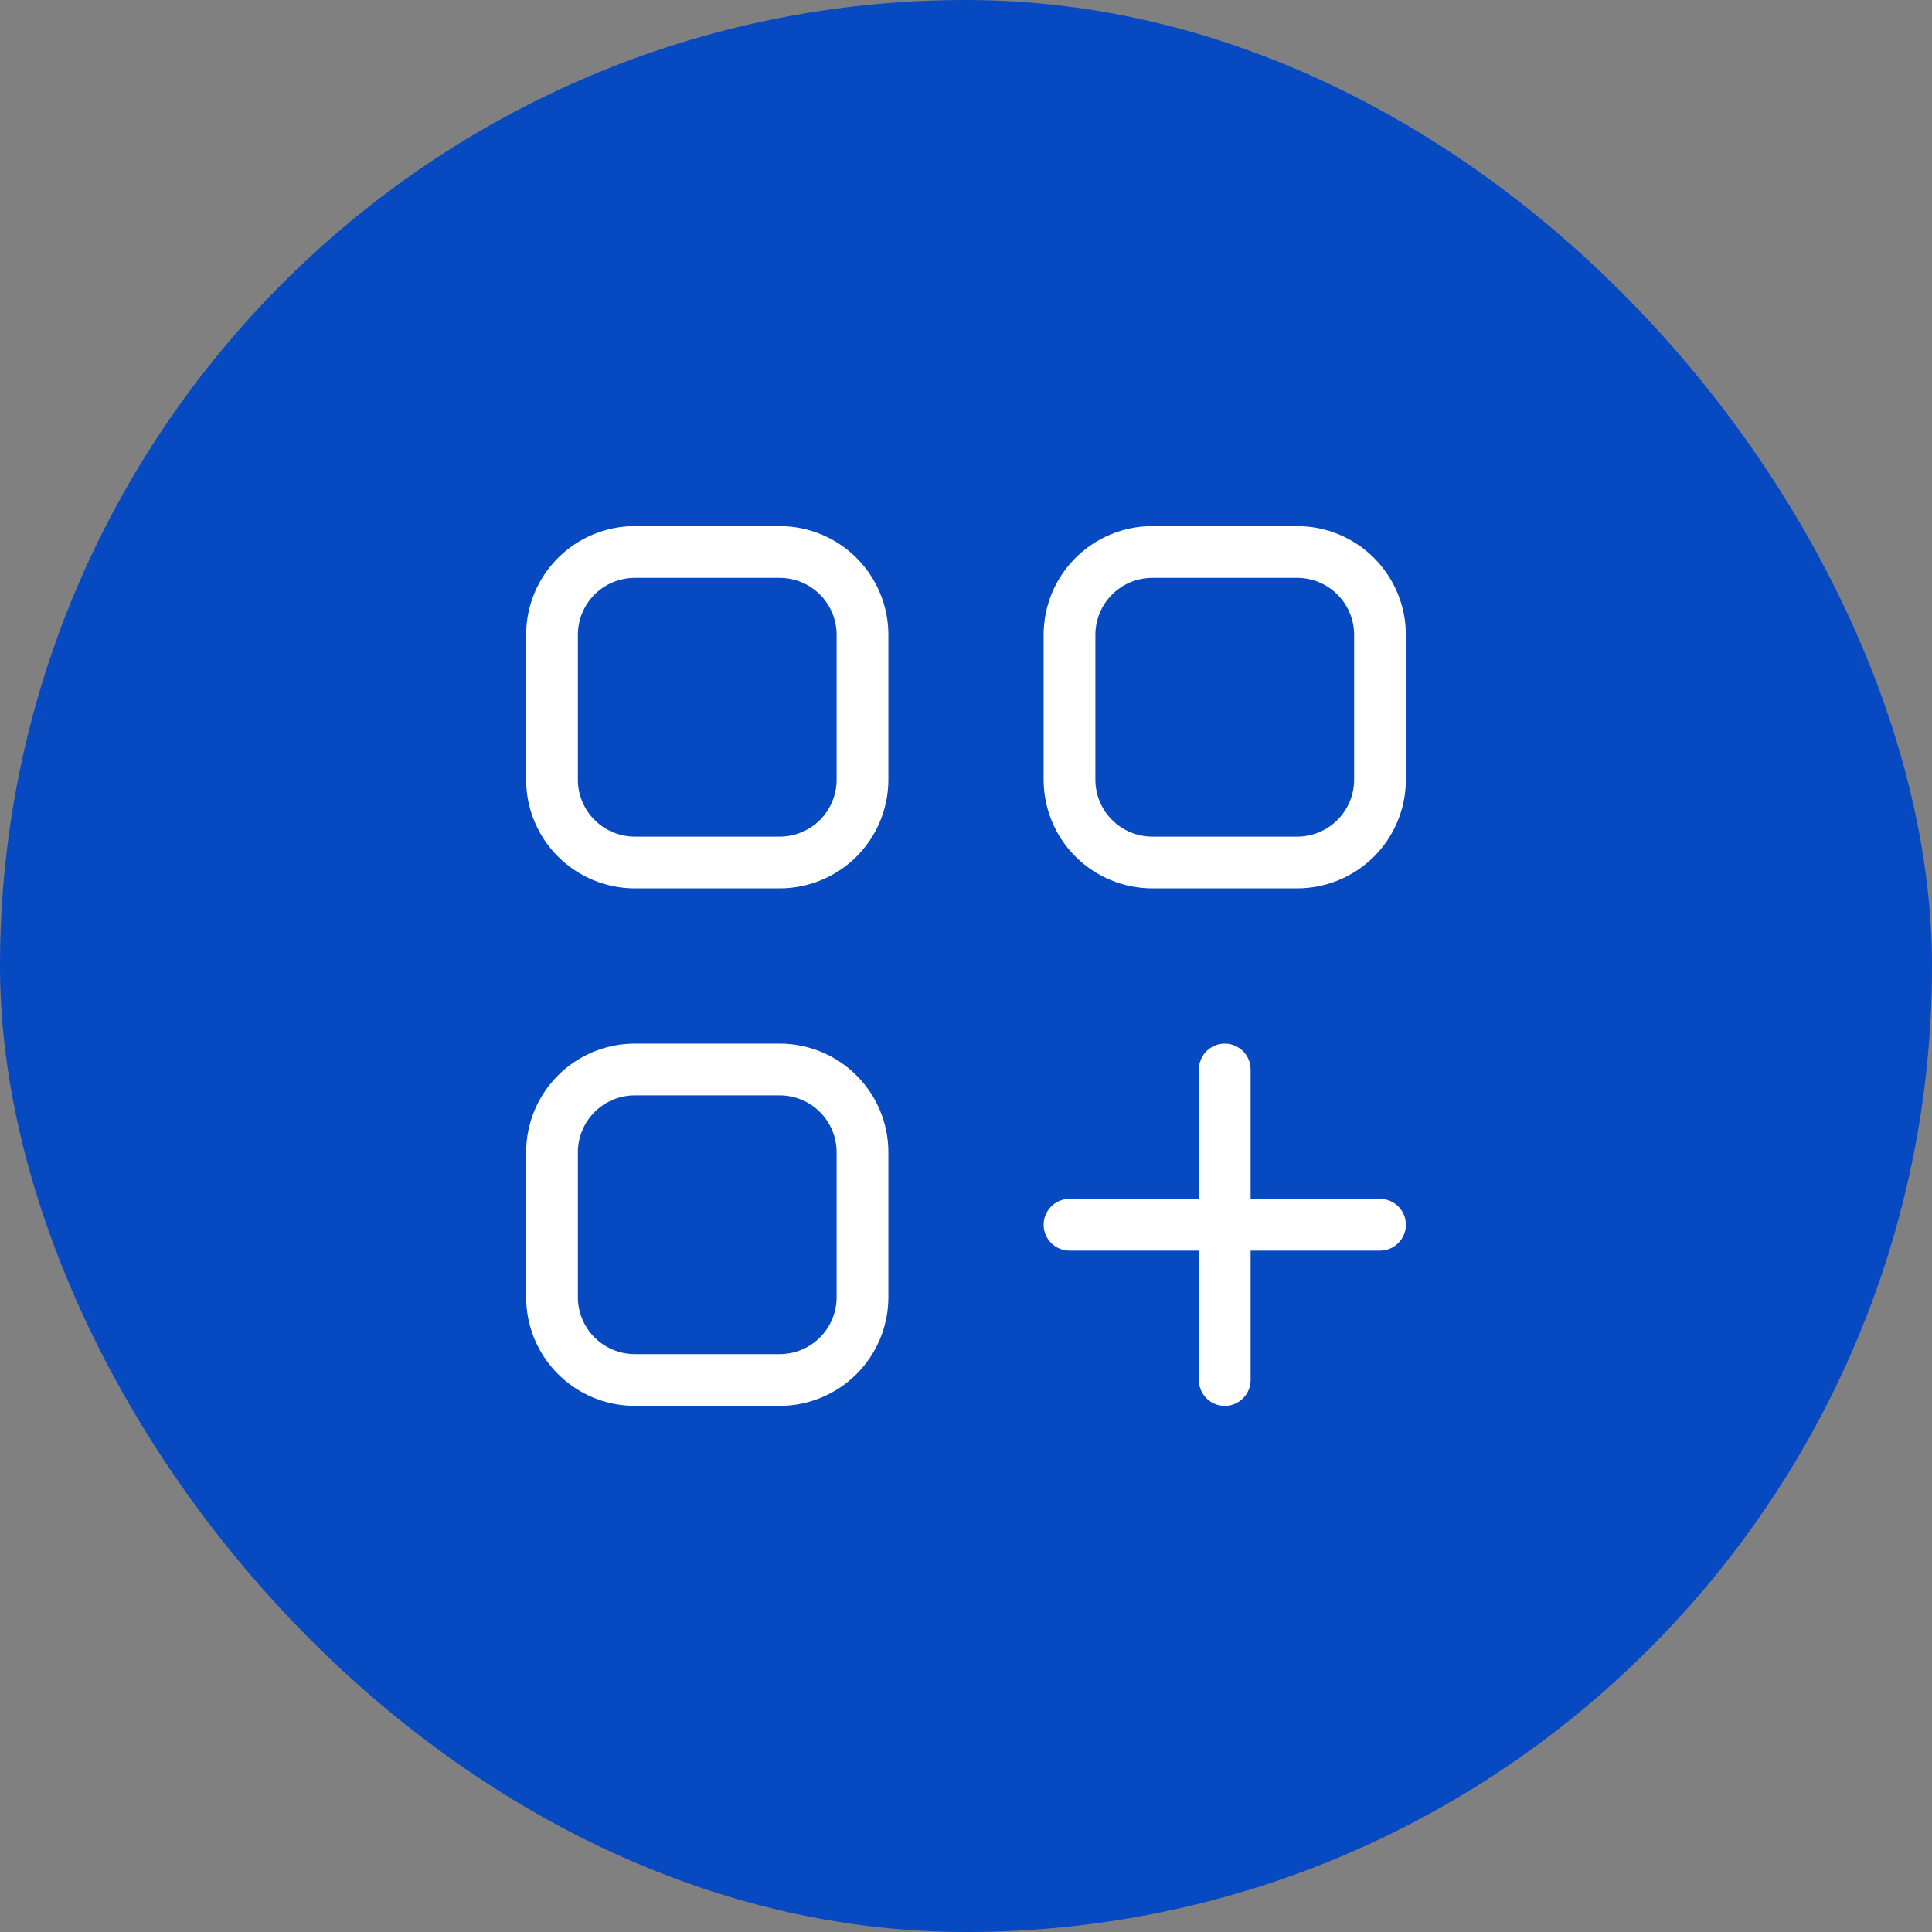
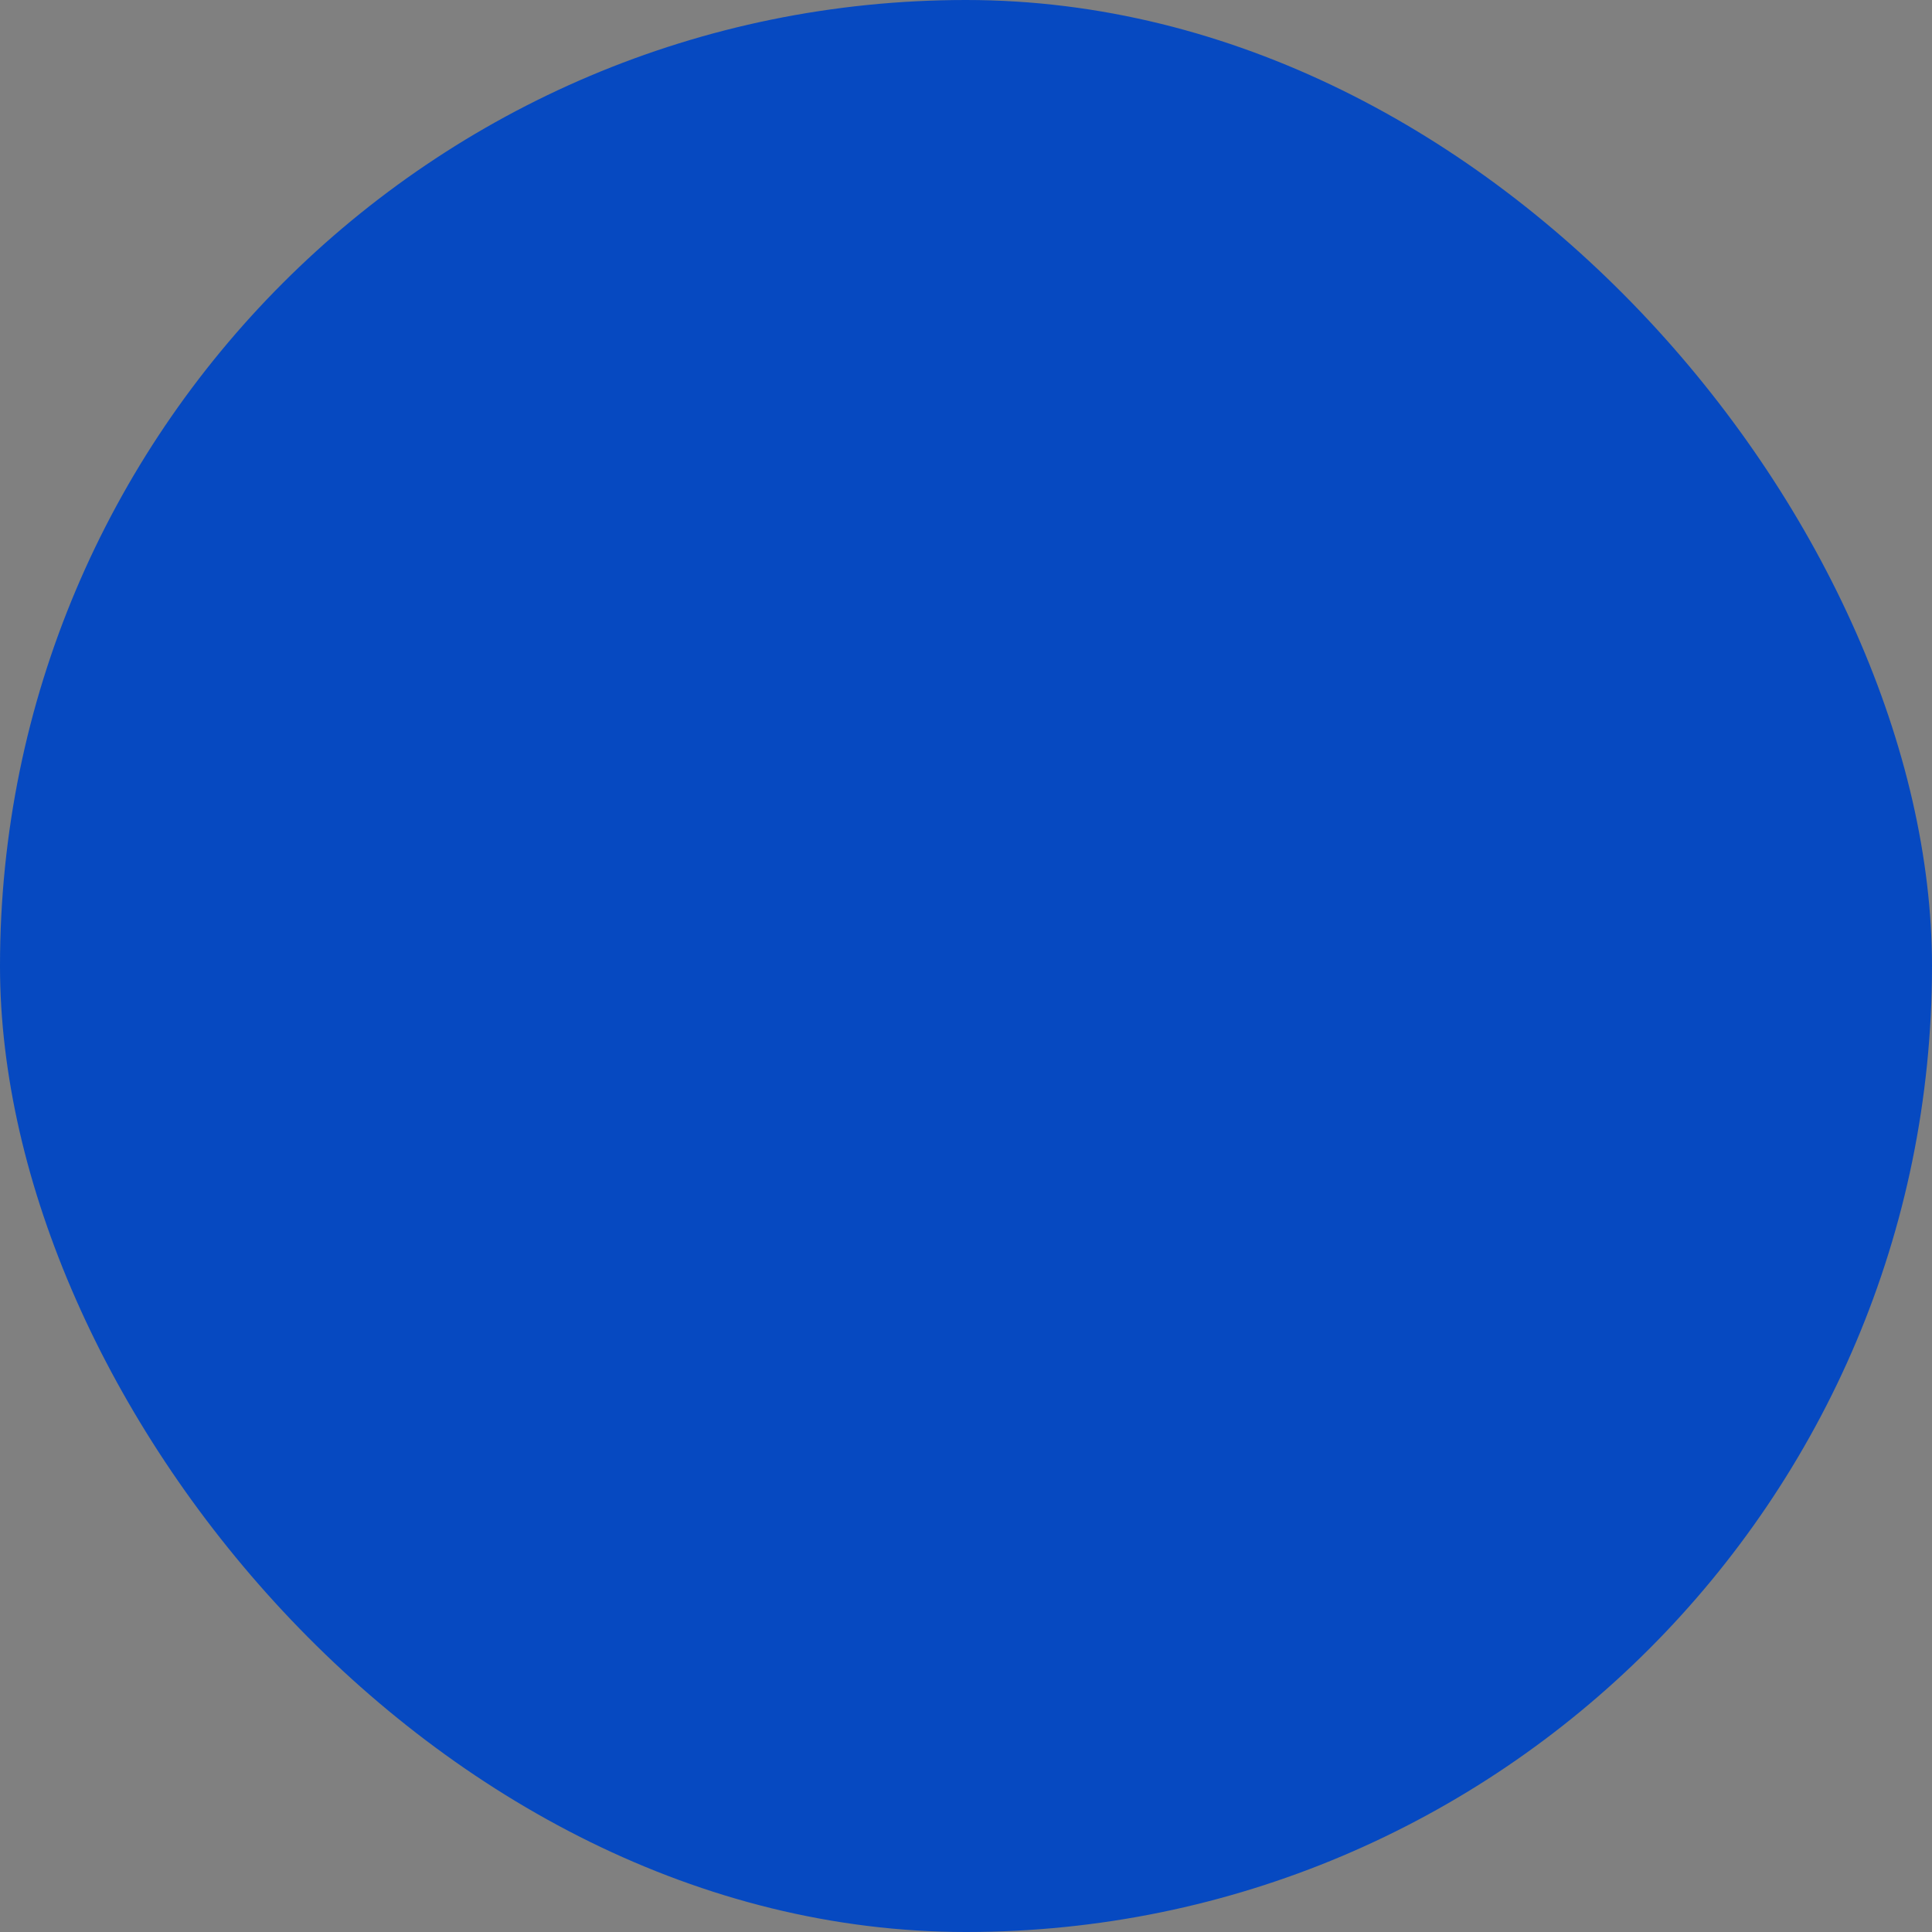
<svg xmlns="http://www.w3.org/2000/svg" width="56" height="56" viewBox="0 0 56 56" fill="none">
  <rect x="0" y="0" width="56" height="56" fill="#808080" stroke="none" />
  <rect width="56" height="56" rx="28" fill="#0649C1" />
-   <path d="M31 35.5H40M35.5 40V31M18.4 16H22.6C22.915 16 23.227 16.062 23.518 16.183C23.81 16.303 24.074 16.48 24.297 16.703C24.52 16.926 24.697 17.19 24.817 17.482C24.938 17.773 25 18.085 25 18.4V22.6C25 22.915 24.938 23.227 24.817 23.518C24.697 23.81 24.52 24.074 24.297 24.297C24.074 24.52 23.81 24.697 23.518 24.817C23.227 24.938 22.915 25 22.6 25H18.4C17.764 25 17.153 24.747 16.703 24.297C16.253 23.847 16 23.236 16 22.6V18.4C16 17.764 16.253 17.153 16.703 16.703C17.153 16.253 17.764 16 18.4 16ZM18.4 31H22.6C23.236 31 23.847 31.253 24.297 31.703C24.747 32.153 25 32.764 25 33.4V37.6C25 38.236 24.747 38.847 24.297 39.297C23.847 39.747 23.236 40 22.6 40H18.4C17.764 40 17.153 39.747 16.703 39.297C16.253 38.847 16 38.236 16 37.6V33.4C16 32.764 16.253 32.153 16.703 31.703C17.153 31.253 17.764 31 18.4 31ZM33.4 16H37.6C38.236 16 38.847 16.253 39.297 16.703C39.747 17.153 40 17.764 40 18.4V22.6C40 23.236 39.747 23.847 39.297 24.297C38.847 24.747 38.236 25 37.6 25H33.4C32.764 25 32.153 24.747 31.703 24.297C31.253 23.847 31 23.236 31 22.6V18.4C31 17.764 31.253 17.153 31.703 16.703C32.153 16.253 32.764 16 33.4 16Z" stroke="white" stroke-width="1.5" stroke-miterlimit="10" stroke-linecap="round" stroke-linejoin="round" />
</svg>